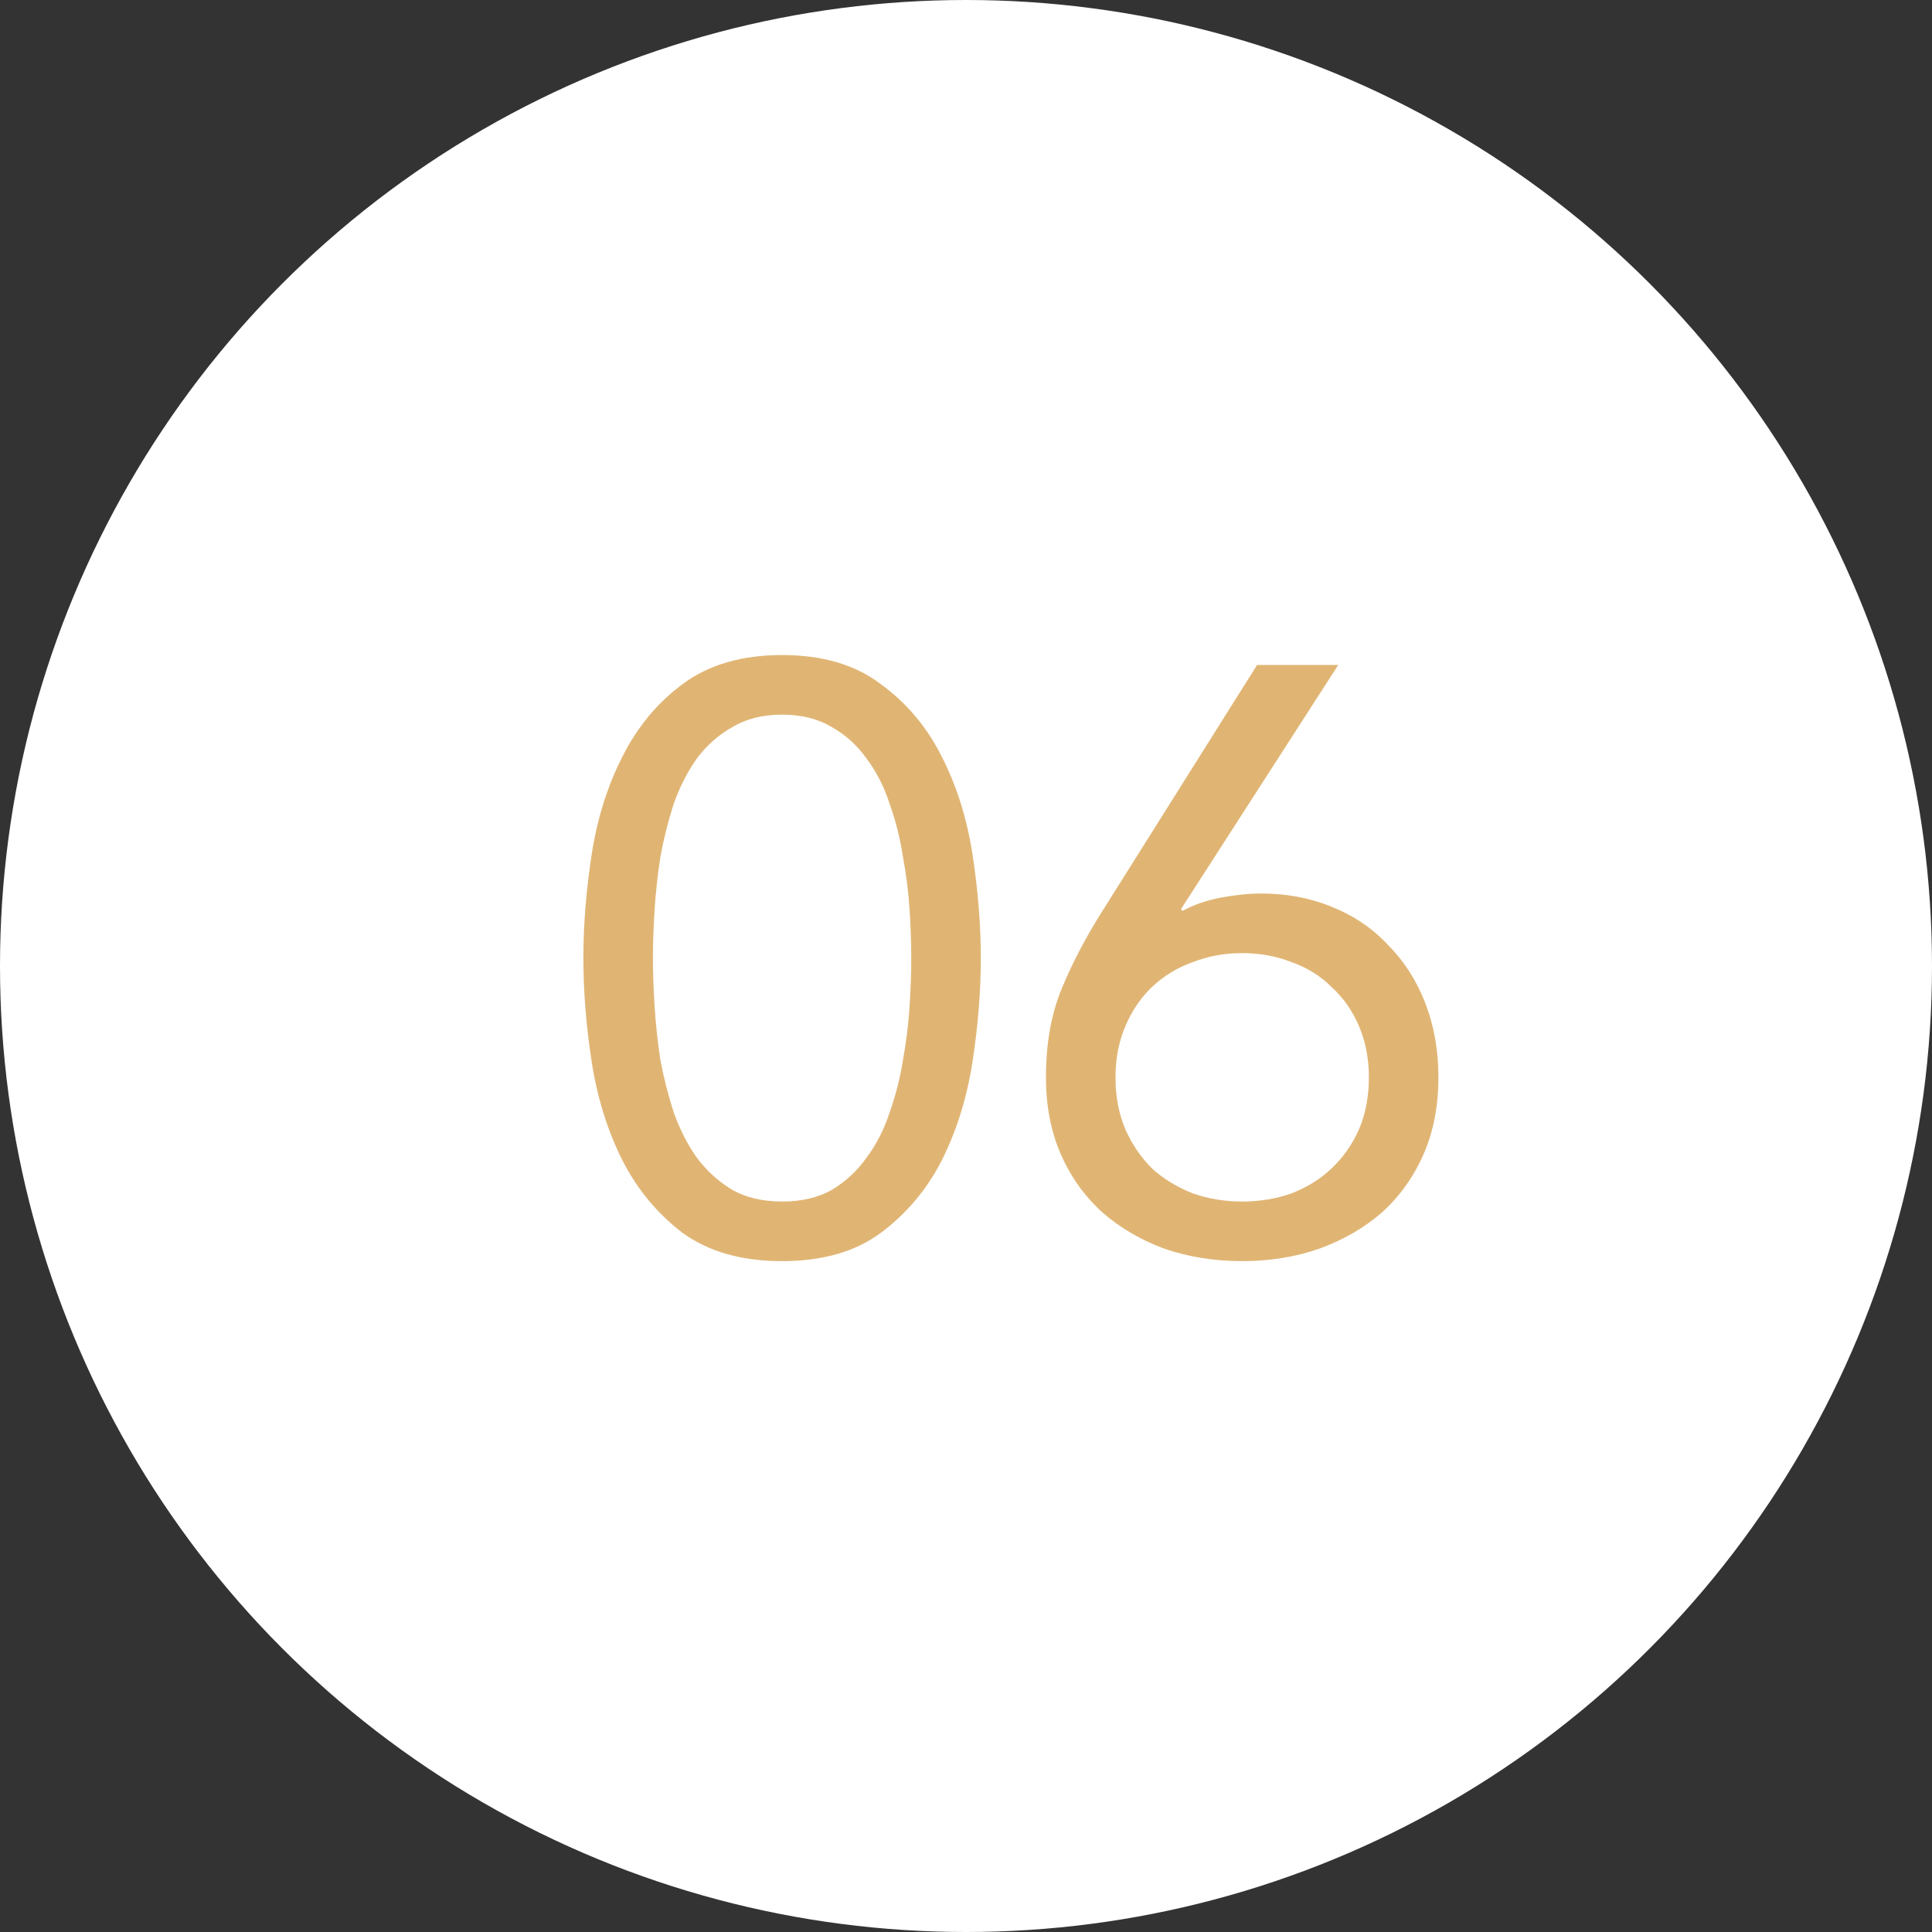
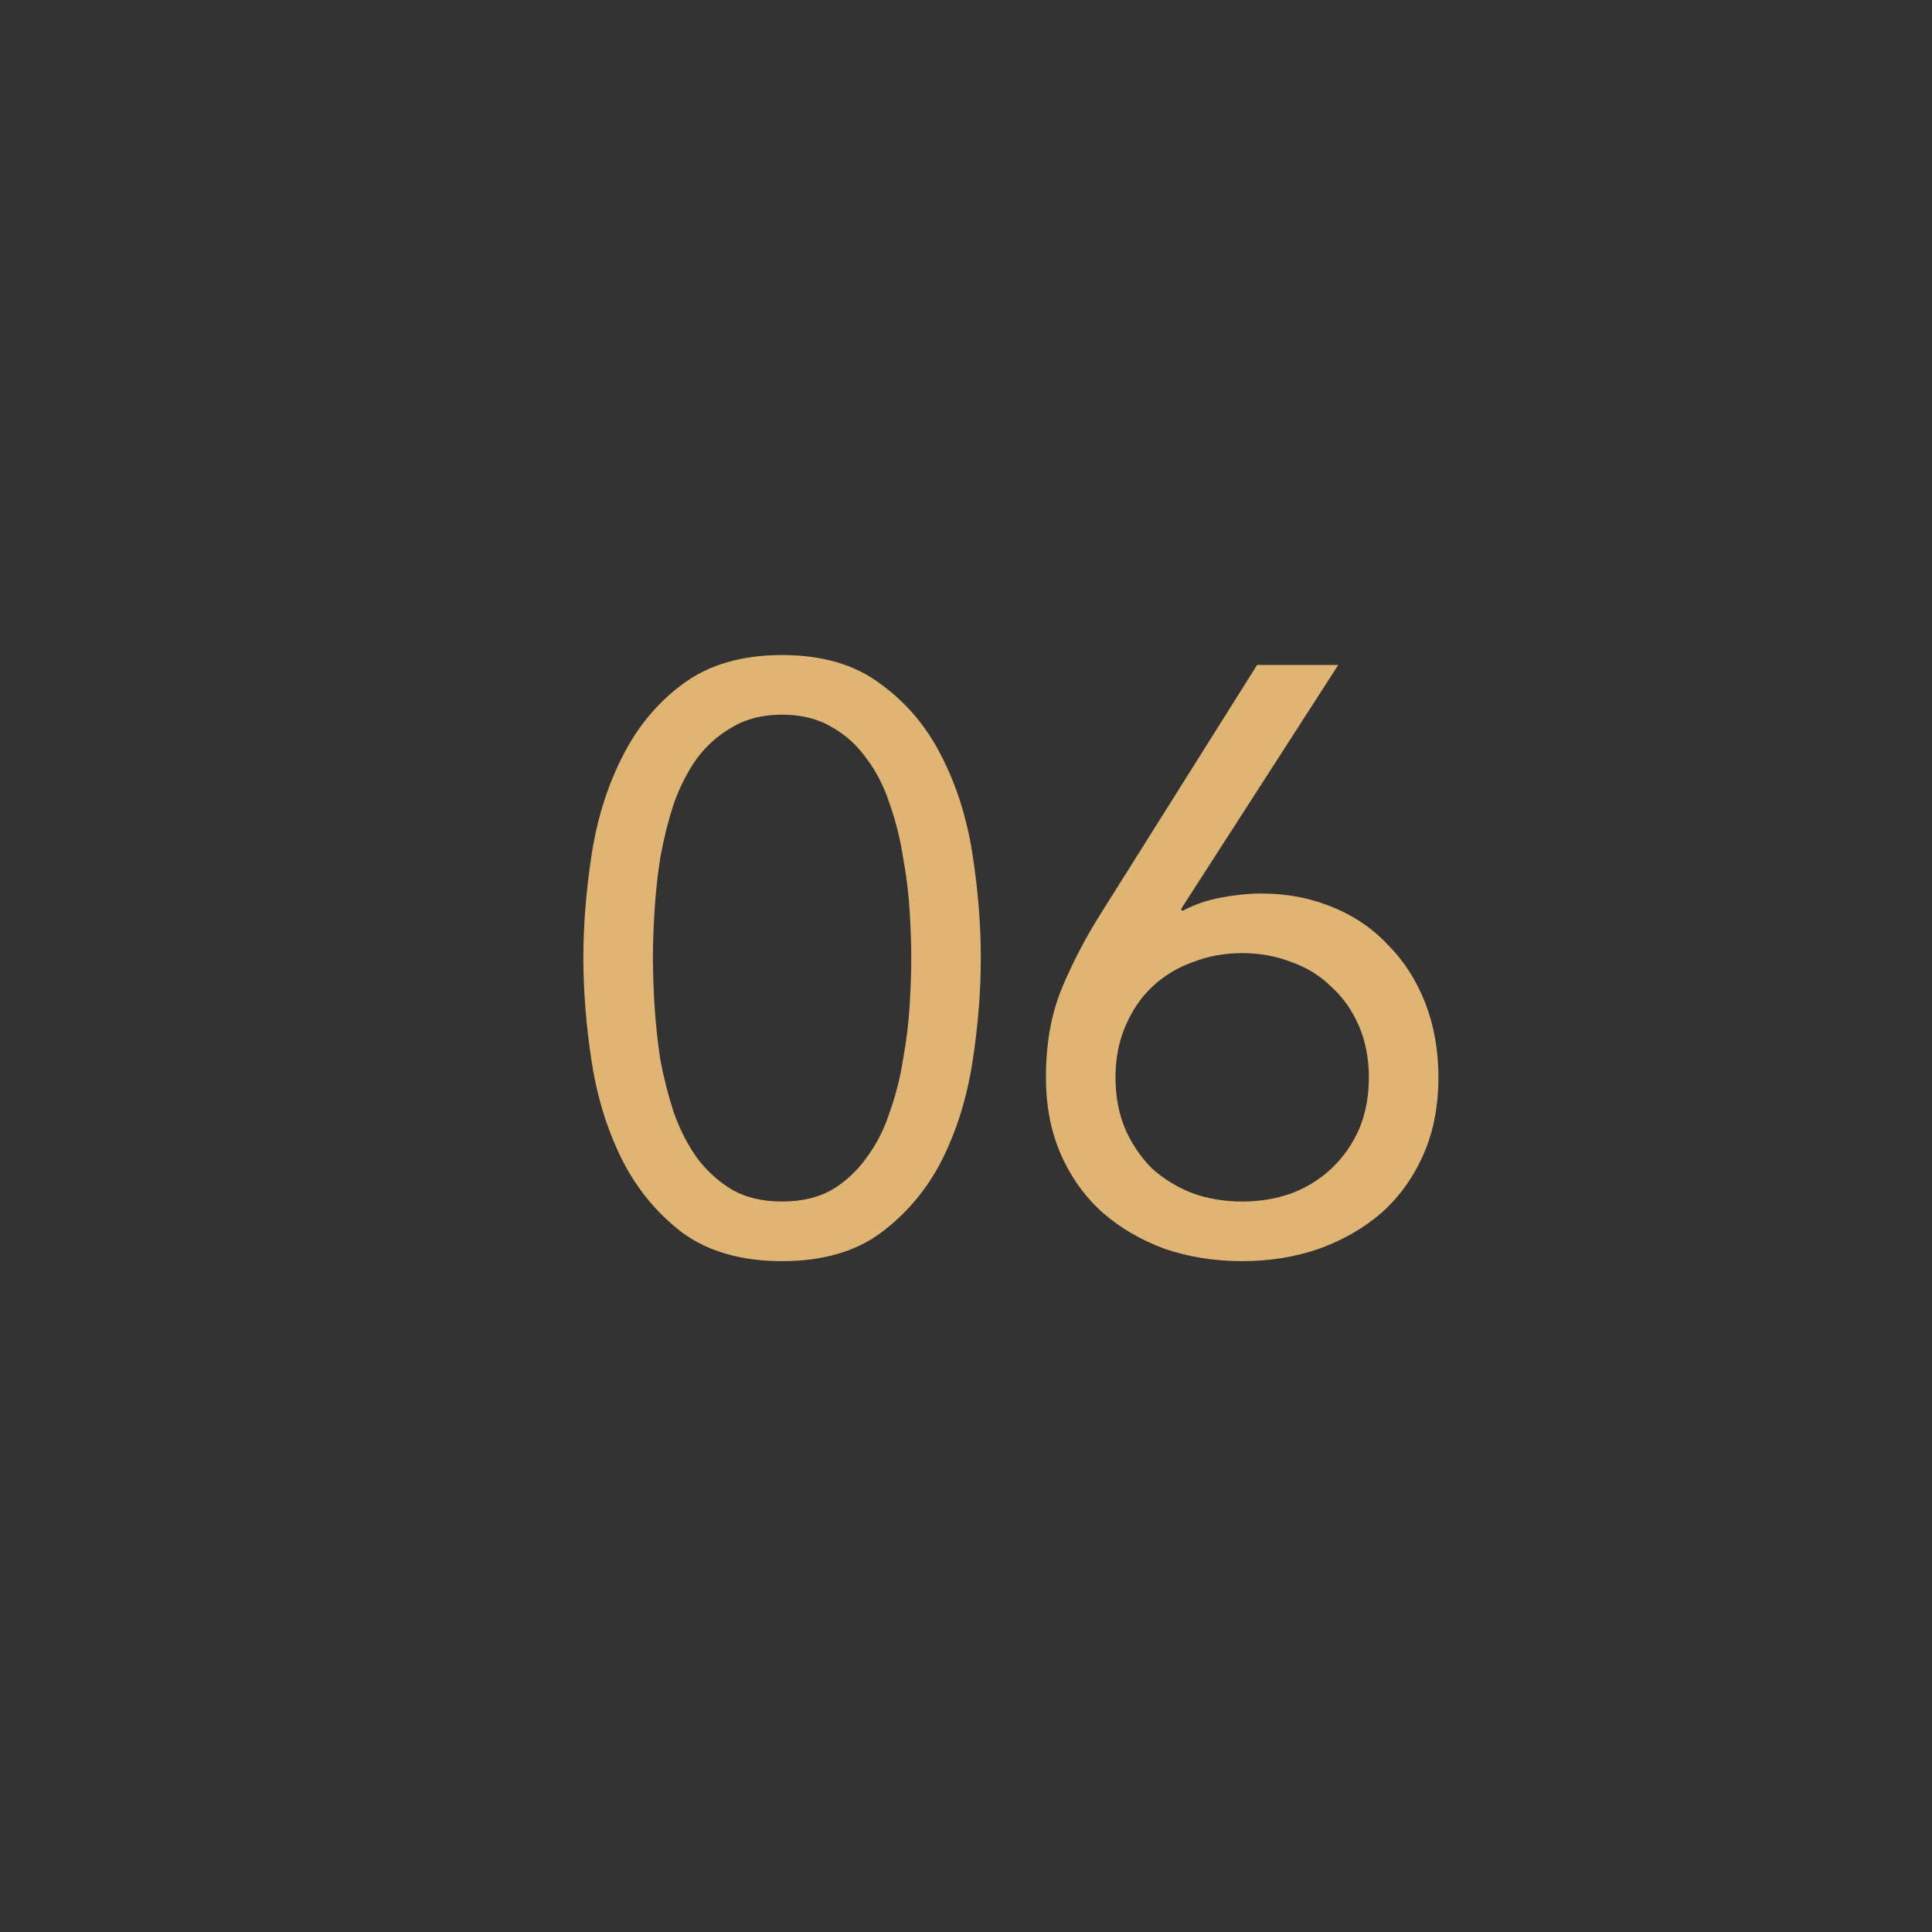
<svg xmlns="http://www.w3.org/2000/svg" width="105" height="105" viewBox="0 0 105 105" fill="none">
  <rect x="0" y="0" width="105" height="105" fill="#333333" stroke="none" />
-   <circle cx="52.5" cy="52.5" r="52.5" fill="white" />
  <path d="M31.705 52.07C31.705 50.27 31.855 48.395 32.155 46.445C32.455 44.495 33.01 42.725 33.82 41.135C34.63 39.515 35.725 38.195 37.105 37.175C38.515 36.125 40.315 35.6 42.505 35.6C44.695 35.6 46.48 36.125 47.86 37.175C49.27 38.195 50.38 39.515 51.19 41.135C52 42.725 52.555 44.495 52.855 46.445C53.155 48.395 53.305 50.27 53.305 52.07C53.305 53.87 53.155 55.745 52.855 57.695C52.555 59.645 52 61.43 51.19 63.05C50.38 64.64 49.27 65.96 47.86 67.01C46.48 68.03 44.695 68.54 42.505 68.54C40.315 68.54 38.515 68.03 37.105 67.01C35.725 65.96 34.63 64.64 33.82 63.05C33.01 61.43 32.455 59.645 32.155 57.695C31.855 55.745 31.705 53.87 31.705 52.07ZM35.485 52.07C35.485 52.85 35.515 53.72 35.575 54.68C35.635 55.64 35.74 56.615 35.89 57.605C36.07 58.565 36.31 59.51 36.61 60.44C36.94 61.37 37.36 62.195 37.87 62.915C38.41 63.635 39.055 64.22 39.805 64.67C40.555 65.09 41.455 65.3 42.505 65.3C43.555 65.3 44.455 65.09 45.205 64.67C45.955 64.22 46.585 63.635 47.095 62.915C47.635 62.195 48.055 61.37 48.355 60.44C48.685 59.51 48.925 58.565 49.075 57.605C49.255 56.615 49.375 55.64 49.435 54.68C49.495 53.72 49.525 52.85 49.525 52.07C49.525 51.29 49.495 50.42 49.435 49.46C49.375 48.5 49.255 47.54 49.075 46.58C48.925 45.59 48.685 44.63 48.355 43.7C48.055 42.77 47.635 41.945 47.095 41.225C46.585 40.505 45.955 39.935 45.205 39.515C44.455 39.065 43.555 38.84 42.505 38.84C41.455 38.84 40.555 39.065 39.805 39.515C39.055 39.935 38.41 40.505 37.87 41.225C37.36 41.945 36.94 42.77 36.61 43.7C36.31 44.63 36.07 45.59 35.89 46.58C35.74 47.54 35.635 48.5 35.575 49.46C35.515 50.42 35.485 51.29 35.485 52.07ZM64.18 49.415L64.27 49.505C64.87 49.175 65.56 48.935 66.34 48.785C67.15 48.635 67.885 48.56 68.545 48.56C69.925 48.56 71.2 48.8 72.37 49.28C73.57 49.76 74.59 50.45 75.43 51.35C76.3 52.22 76.975 53.27 77.455 54.5C77.935 55.73 78.175 57.08 78.175 58.55C78.175 60.11 77.905 61.505 77.365 62.735C76.825 63.965 76.075 65.015 75.115 65.885C74.155 66.725 73.015 67.385 71.695 67.865C70.405 68.315 69.01 68.54 67.51 68.54C66.01 68.54 64.6 68.315 63.28 67.865C61.99 67.385 60.865 66.725 59.905 65.885C58.945 65.015 58.195 63.965 57.655 62.735C57.115 61.505 56.845 60.11 56.845 58.55C56.845 56.72 57.13 55.115 57.7 53.735C58.27 52.355 58.99 50.975 59.86 49.595L68.32 36.14H72.73L64.18 49.415ZM67.51 51.8C66.55 51.8 65.65 51.965 64.81 52.295C63.97 52.595 63.235 53.045 62.605 53.645C62.005 54.215 61.525 54.92 61.165 55.76C60.805 56.6 60.625 57.53 60.625 58.55C60.625 59.6 60.805 60.545 61.165 61.385C61.525 62.195 62.005 62.9 62.605 63.5C63.235 64.07 63.97 64.52 64.81 64.85C65.65 65.15 66.55 65.3 67.51 65.3C68.47 65.3 69.37 65.15 70.21 64.85C71.05 64.52 71.77 64.07 72.37 63.5C73 62.9 73.495 62.195 73.855 61.385C74.215 60.545 74.395 59.6 74.395 58.55C74.395 57.53 74.215 56.6 73.855 55.76C73.495 54.92 73 54.215 72.37 53.645C71.77 53.045 71.05 52.595 70.21 52.295C69.37 51.965 68.47 51.8 67.51 51.8Z" fill="#E0B574" />
</svg>